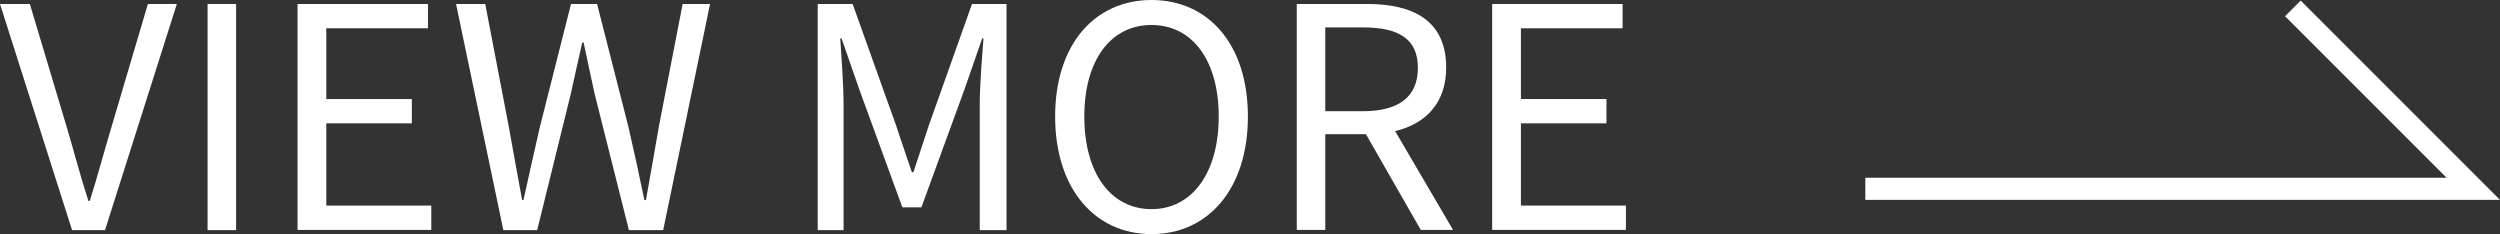
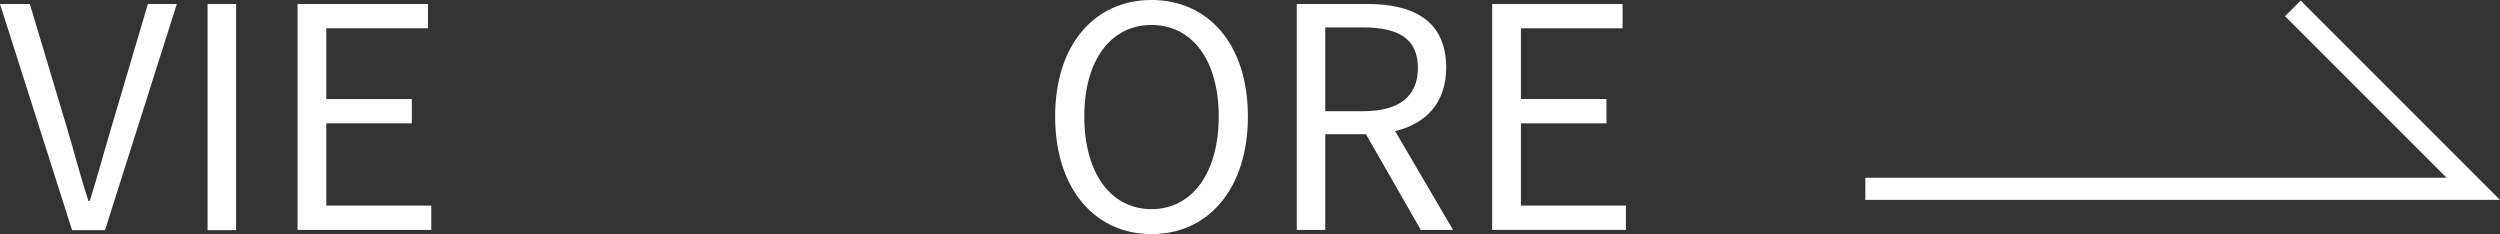
<svg xmlns="http://www.w3.org/2000/svg" viewBox="0 0 113.09 10.59">
  <rect x="0" y="0" width="113.09" height="10.59" fill="#333333" stroke="none" />
  <defs>
    <style>.d{fill:#fff;}.e{fill:none;stroke:#fff;stroke-miterlimit:10;}</style>
  </defs>
  <g id="a" />
  <g id="b">
    <g id="c">
      <g>
        <g>
          <path class="d" d="M0,.18H1.35l1.66,5.54c.36,1.2,.6,2.17,.99,3.37h.06c.38-1.2,.63-2.17,.99-3.37L6.69,.18h1.31l-3.25,10.23h-1.49L0,.18Z" />
          <path class="d" d="M9.39,.18h1.29V10.41h-1.29V.18Z" />
          <path class="d" d="M13.47,.18h5.89V1.28h-4.6v3.2h3.87v1.1h-3.87v3.72h4.75v1.1h-6.05V.18Z" />
-           <path class="d" d="M20.63,.18h1.32l1.07,5.57c.19,1.1,.4,2.2,.6,3.3h.06c.24-1.1,.49-2.2,.74-3.3L25.83,.18h1.18l1.42,5.57c.25,1.09,.49,2.19,.72,3.3h.07c.2-1.11,.39-2.21,.58-3.3L30.88,.18h1.24l-2.12,10.23h-1.55l-1.55-6.16c-.18-.81-.33-1.55-.5-2.33h-.06c-.17,.78-.35,1.52-.52,2.33l-1.52,6.16h-1.53L20.63,.18Z" />
-           <path class="d" d="M37.01,.18h1.56l1.96,5.48c.24,.71,.47,1.42,.72,2.13h.07c.24-.71,.46-1.42,.7-2.13L43.97,.18h1.56V10.41h-1.21V4.75c0-.88,.1-2.12,.17-3.01h-.06l-.81,2.33-1.94,5.31h-.86l-1.94-5.31-.81-2.33h-.06c.06,.89,.15,2.13,.15,3.01v5.66h-1.17V.18Z" />
          <path class="d" d="M47.73,5.27c0-3.27,1.8-5.27,4.36-5.27s4.36,1.99,4.36,5.27-1.8,5.32-4.36,5.32-4.36-2.05-4.36-5.32Zm7.4,0c0-2.56-1.21-4.14-3.04-4.14s-3.04,1.57-3.04,4.14,1.2,4.19,3.04,4.19,3.04-1.64,3.04-4.19Z" />
          <path class="d" d="M58.65,.18h3.2c2.08,0,3.57,.75,3.57,2.88,0,1.59-.92,2.54-2.31,2.87l2.62,4.47h-1.46l-2.48-4.33h-1.84v4.33h-1.29V.18Zm3.01,4.85c1.6,0,2.48-.64,2.48-1.96s-.88-1.83-2.48-1.83h-1.71v3.79h1.71Z" />
          <path class="d" d="M67.51,.18h5.89V1.28h-4.6v3.2h3.87v1.1h-3.87v3.72h4.75v1.1h-6.05V.18Z" />
        </g>
        <polyline class="e" points="84.38 8.54 111.88 8.54 103.72 .38" />
      </g>
    </g>
  </g>
</svg>